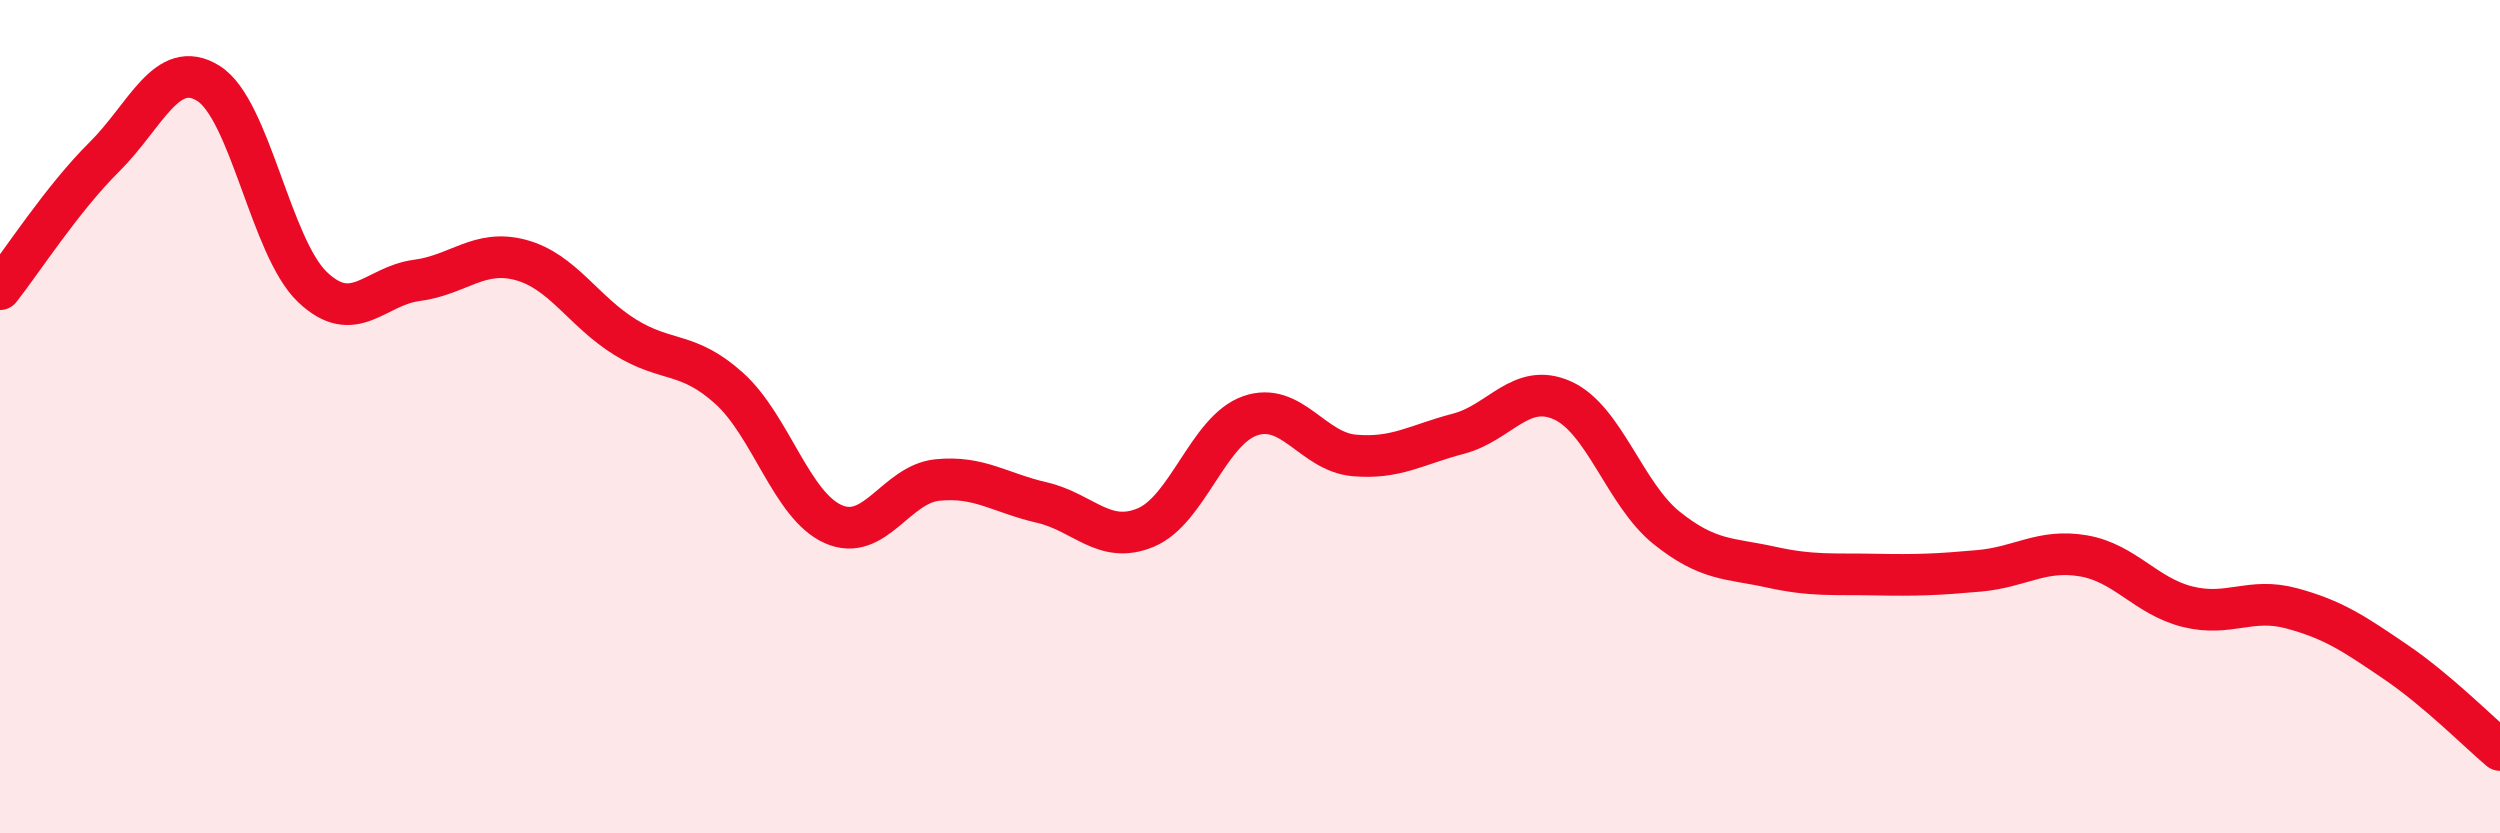
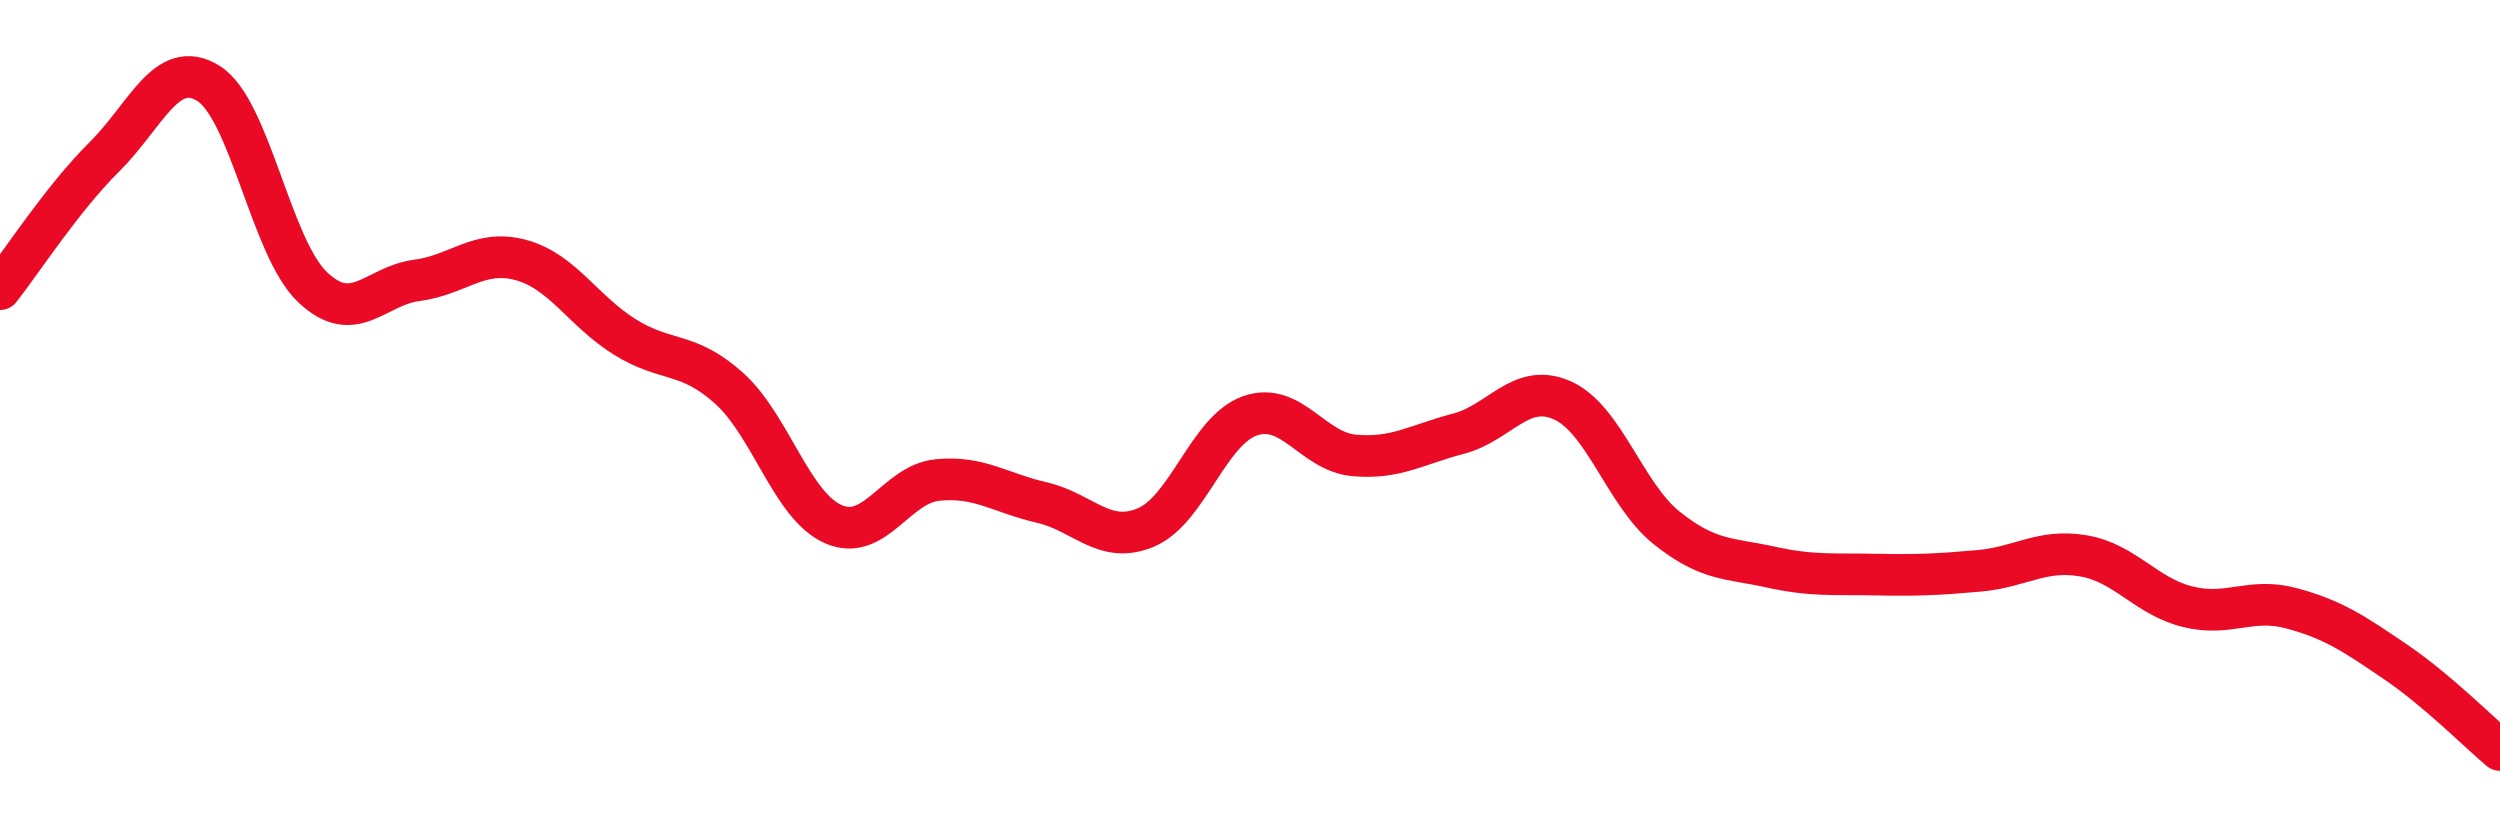
<svg xmlns="http://www.w3.org/2000/svg" width="60" height="20" viewBox="0 0 60 20">
-   <path d="M 0,6.94 C 0.5,6.31 1.5,4.76 2.5,3.77 C 3.5,2.78 4,1.38 5,2 C 6,2.62 6.5,5.94 7.5,6.89 C 8.5,7.84 9,6.86 10,6.73 C 11,6.6 11.5,5.97 12.5,6.24 C 13.5,6.51 14,7.47 15,8.09 C 16,8.71 16.5,8.42 17.5,9.32 C 18.5,10.22 19,12.14 20,12.58 C 21,13.02 21.5,11.62 22.5,11.52 C 23.5,11.42 24,11.83 25,12.06 C 26,12.29 26.5,13.08 27.5,12.66 C 28.5,12.24 29,10.33 30,9.98 C 31,9.63 31.5,10.84 32.5,10.93 C 33.5,11.02 34,10.67 35,10.41 C 36,10.15 36.5,9.16 37.5,9.61 C 38.5,10.06 39,11.87 40,12.67 C 41,13.47 41.5,13.39 42.5,13.61 C 43.5,13.83 44,13.77 45,13.79 C 46,13.81 46.5,13.79 47.5,13.7 C 48.5,13.61 49,13.17 50,13.34 C 51,13.51 51.5,14.31 52.5,14.56 C 53.5,14.81 54,14.33 55,14.6 C 56,14.87 56.5,15.21 57.5,15.89 C 58.5,16.57 59.5,17.58 60,18L60 20L0 20Z" fill="#EB0A25" opacity="0.1" stroke-linecap="round" stroke-linejoin="round" />
  <path d="M 0,6.94 C 0.5,6.31 1.5,4.76 2.5,3.77 C 3.5,2.78 4,1.38 5,2 C 6,2.62 6.5,5.94 7.5,6.89 C 8.5,7.84 9,6.86 10,6.73 C 11,6.6 11.5,5.97 12.5,6.24 C 13.5,6.51 14,7.47 15,8.09 C 16,8.71 16.5,8.42 17.5,9.32 C 18.5,10.22 19,12.14 20,12.58 C 21,13.02 21.5,11.62 22.5,11.52 C 23.5,11.42 24,11.83 25,12.06 C 26,12.29 26.5,13.08 27.5,12.66 C 28.5,12.24 29,10.33 30,9.98 C 31,9.63 31.5,10.84 32.5,10.93 C 33.5,11.02 34,10.67 35,10.41 C 36,10.15 36.5,9.16 37.5,9.61 C 38.5,10.06 39,11.87 40,12.67 C 41,13.47 41.5,13.39 42.5,13.61 C 43.5,13.83 44,13.77 45,13.79 C 46,13.81 46.5,13.79 47.5,13.7 C 48.5,13.61 49,13.17 50,13.34 C 51,13.51 51.5,14.31 52.5,14.56 C 53.5,14.81 54,14.33 55,14.6 C 56,14.87 56.5,15.21 57.5,15.89 C 58.5,16.57 59.5,17.58 60,18" stroke="#EB0A25" stroke-width="1" fill="none" stroke-linecap="round" stroke-linejoin="round" />
</svg>